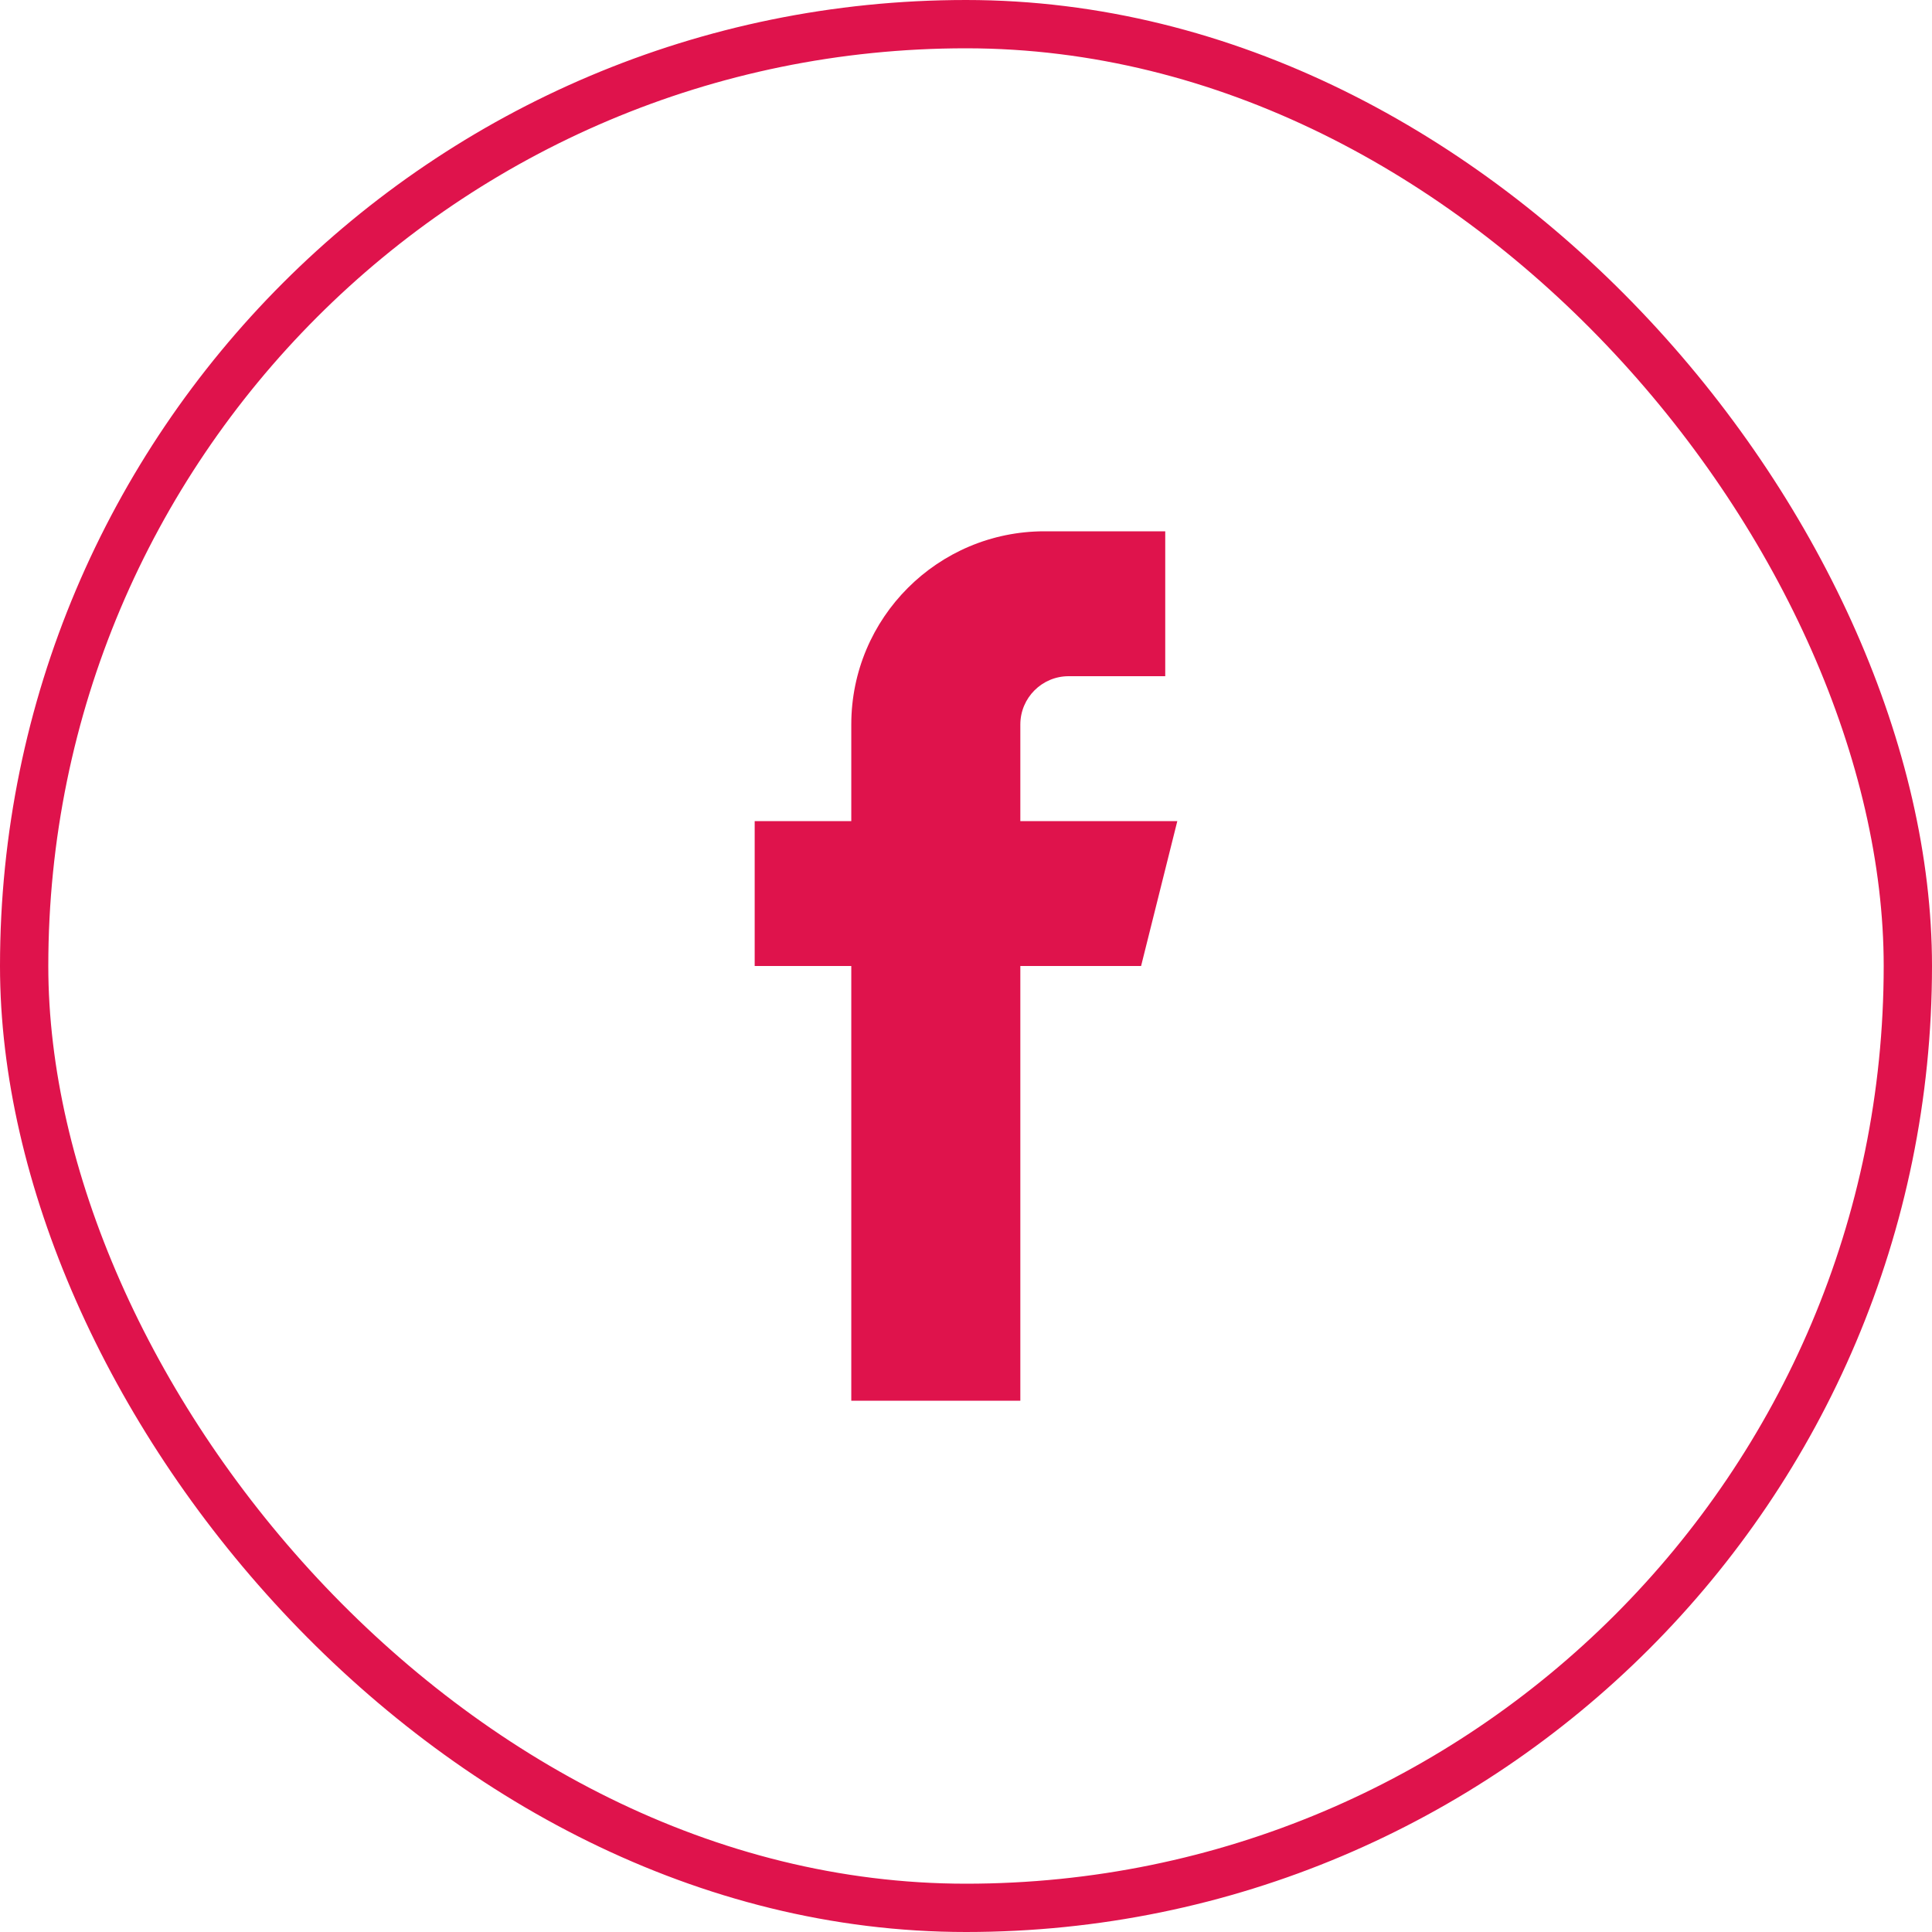
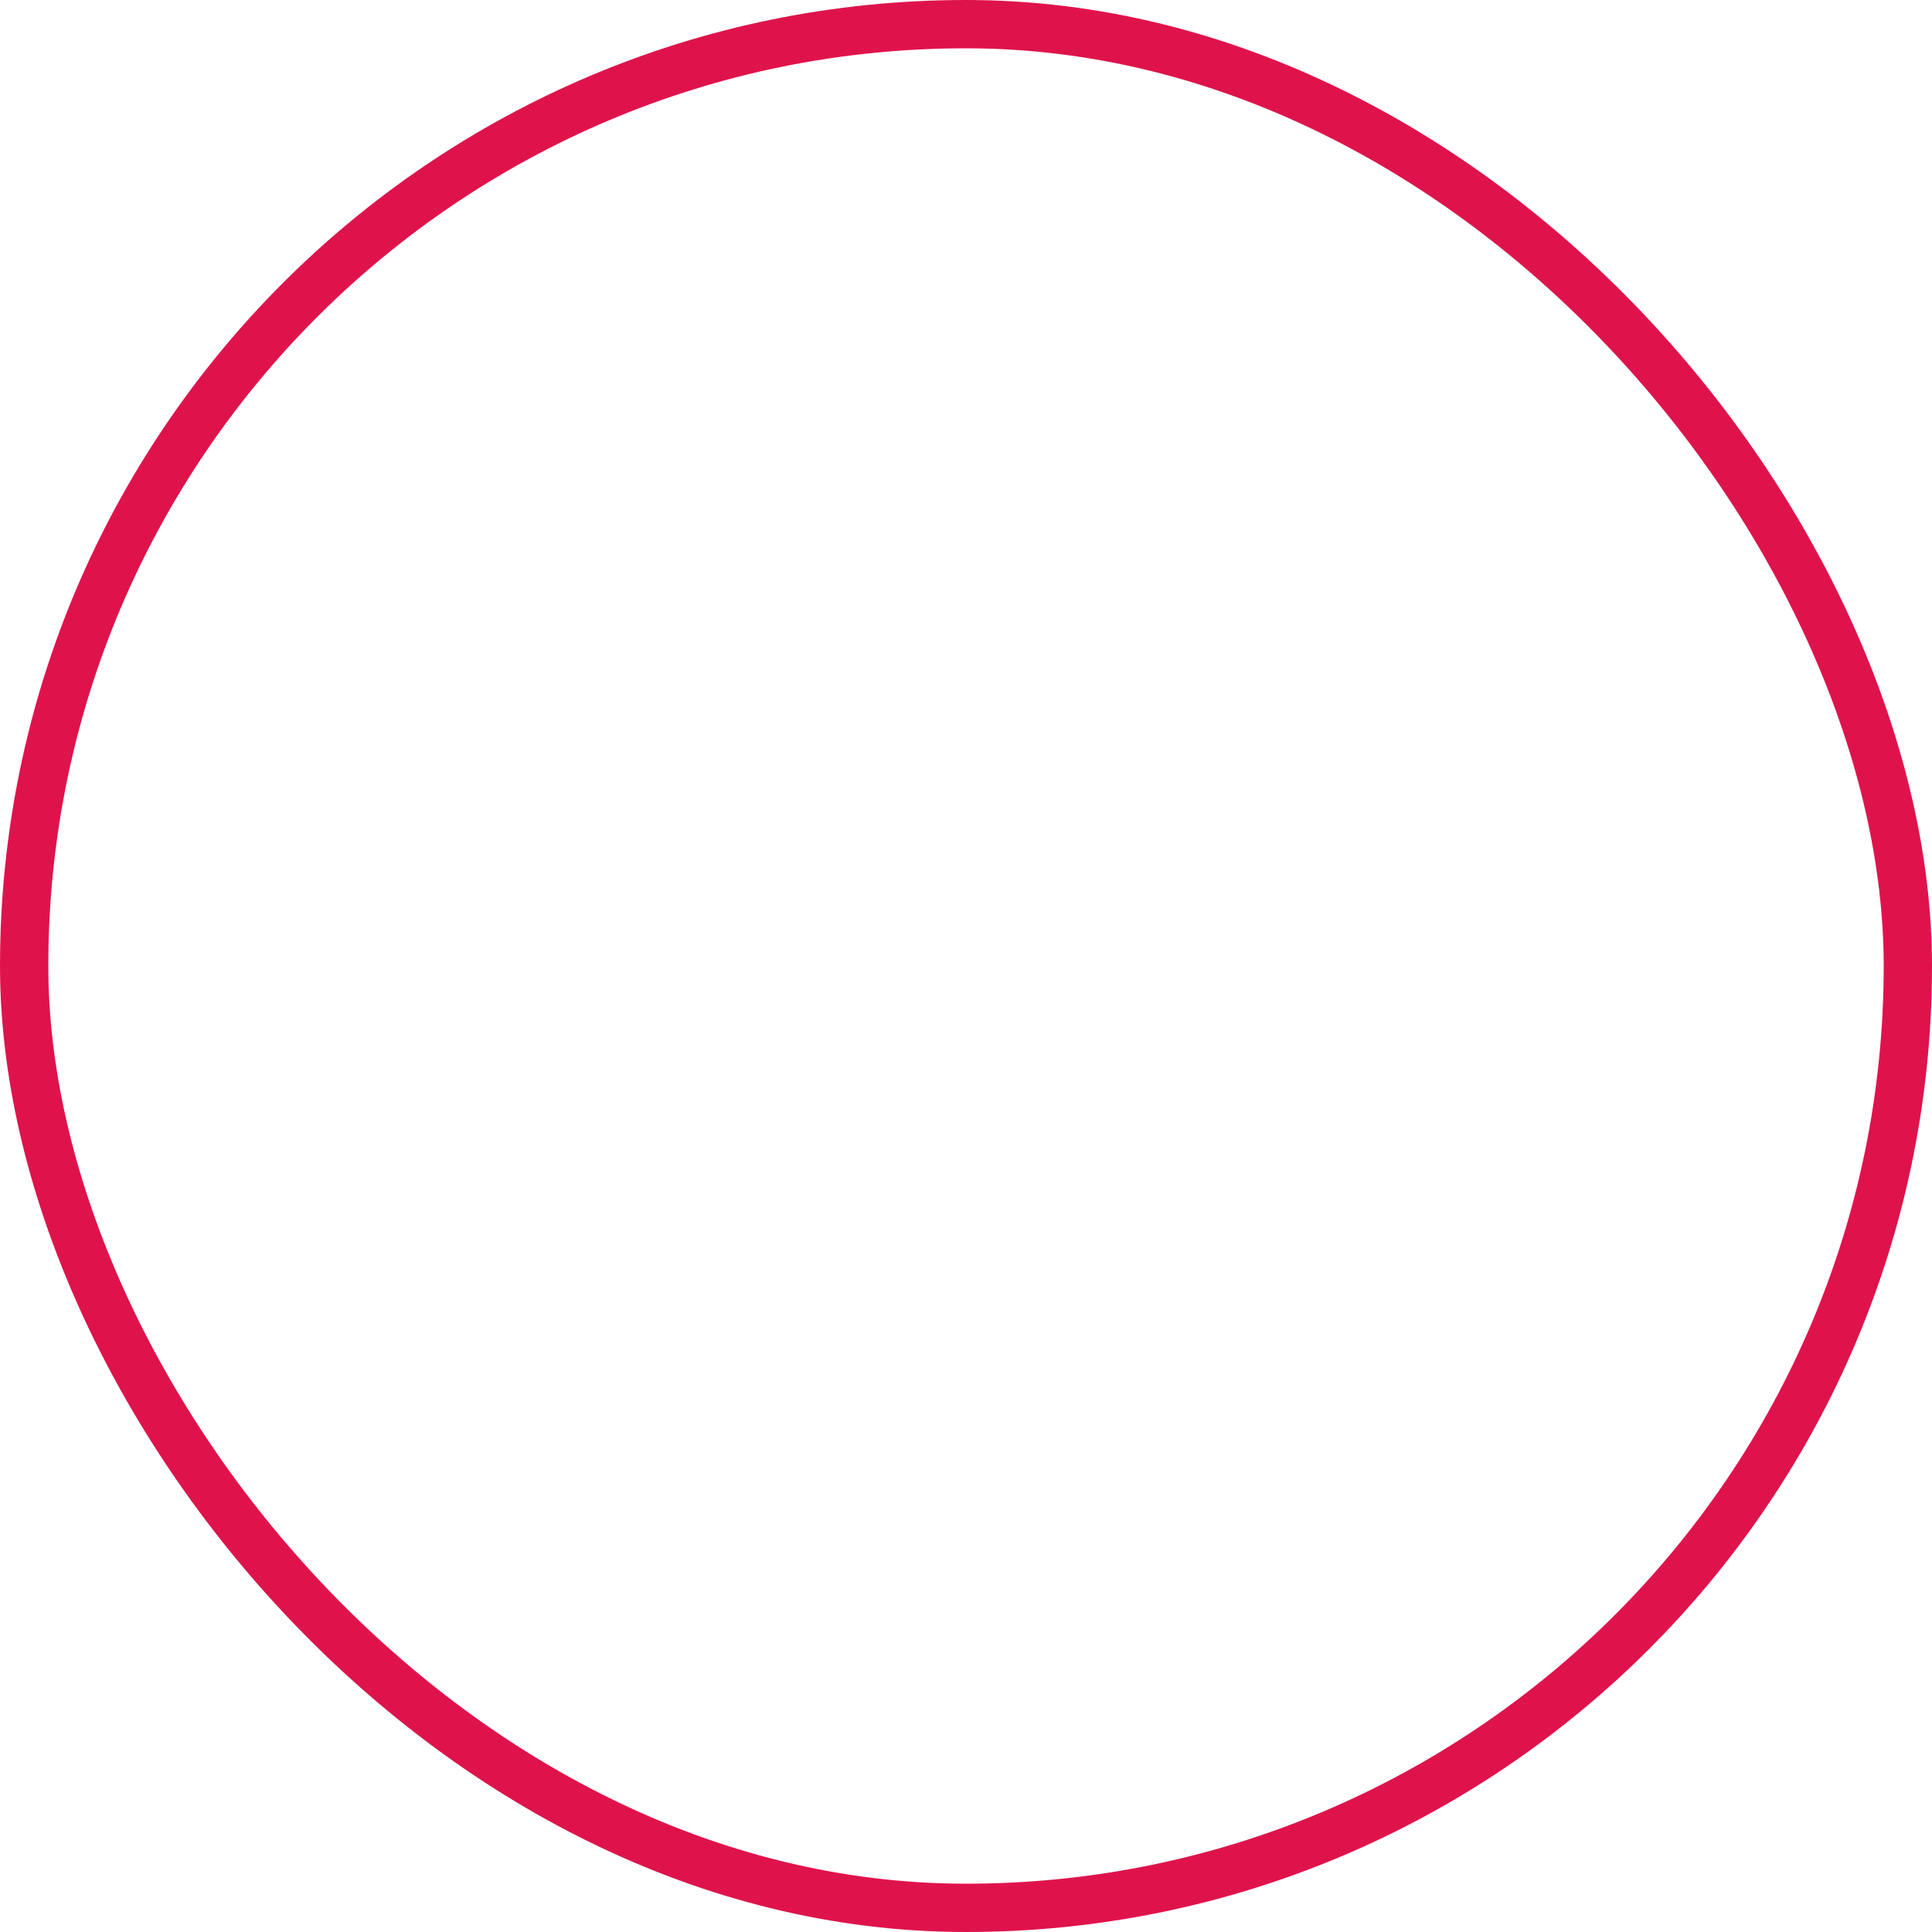
<svg xmlns="http://www.w3.org/2000/svg" width="40px" height="40px" viewBox="0 0 40 40" version="1.1">
  <title>387FF3F0-F842-44AA-9BB8-B6760E4C810D</title>
  <desc>Created with sketchtool.</desc>
  <g id="Page-1" stroke="none" stroke-width="1" fill="none" fill-rule="evenodd">
    <g id="M-soseska-2f" transform="translate(-858, -3064)" fill-rule="nonzero">
      <g id="fb" transform="translate(858, 3064)">
        <rect id="Rectangle-Copy-18" stroke="#DF134C" x="0.5" y="0.5" width="39" height="39" rx="19.5" />
-         <path d="M24.375,17 L21.125,17 L21.125,15 C21.125,14.448 21.573,14 22.125,14 L24.125,14 L24.125,11 L21.625,11 C19.416,11 17.625,12.791 17.625,15 L17.625,17 L15.625,17 L15.625,20 L17.625,20 L17.625,29 L21.125,29 L21.125,20 L23.625,20 L24.375,17 Z" id="Path" fill="#DF134C" />
      </g>
    </g>
  </g>
</svg>